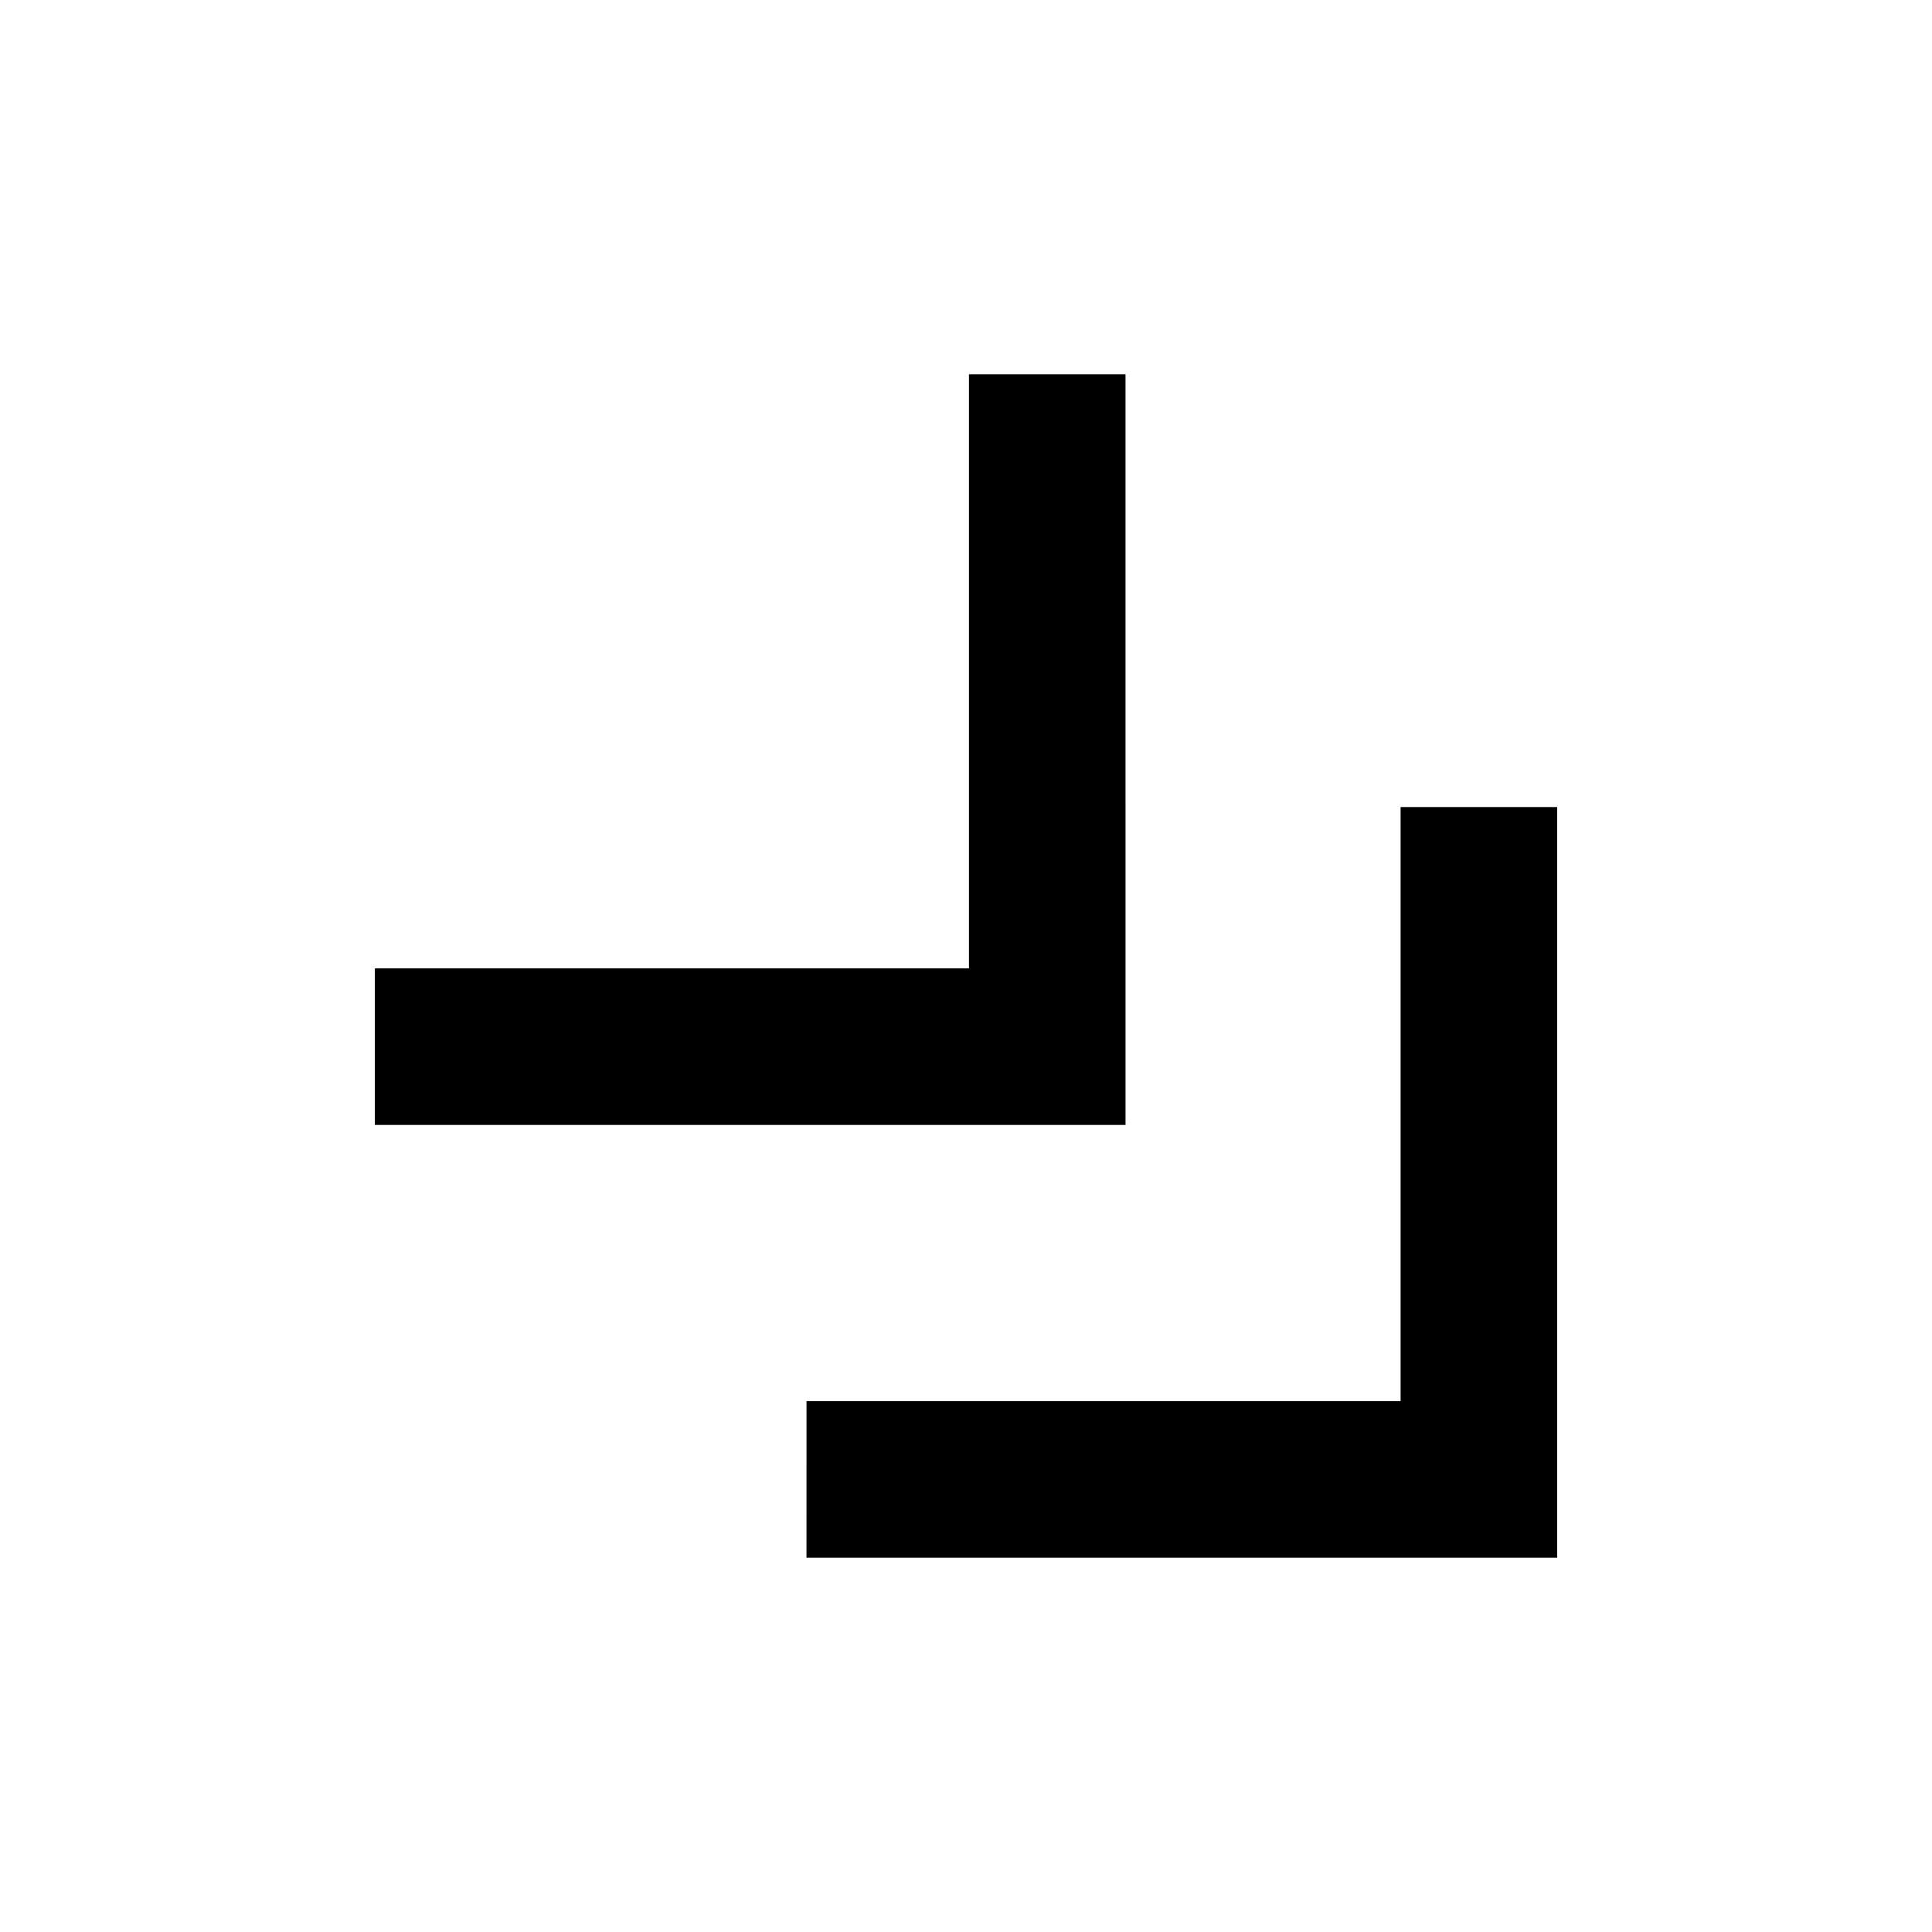
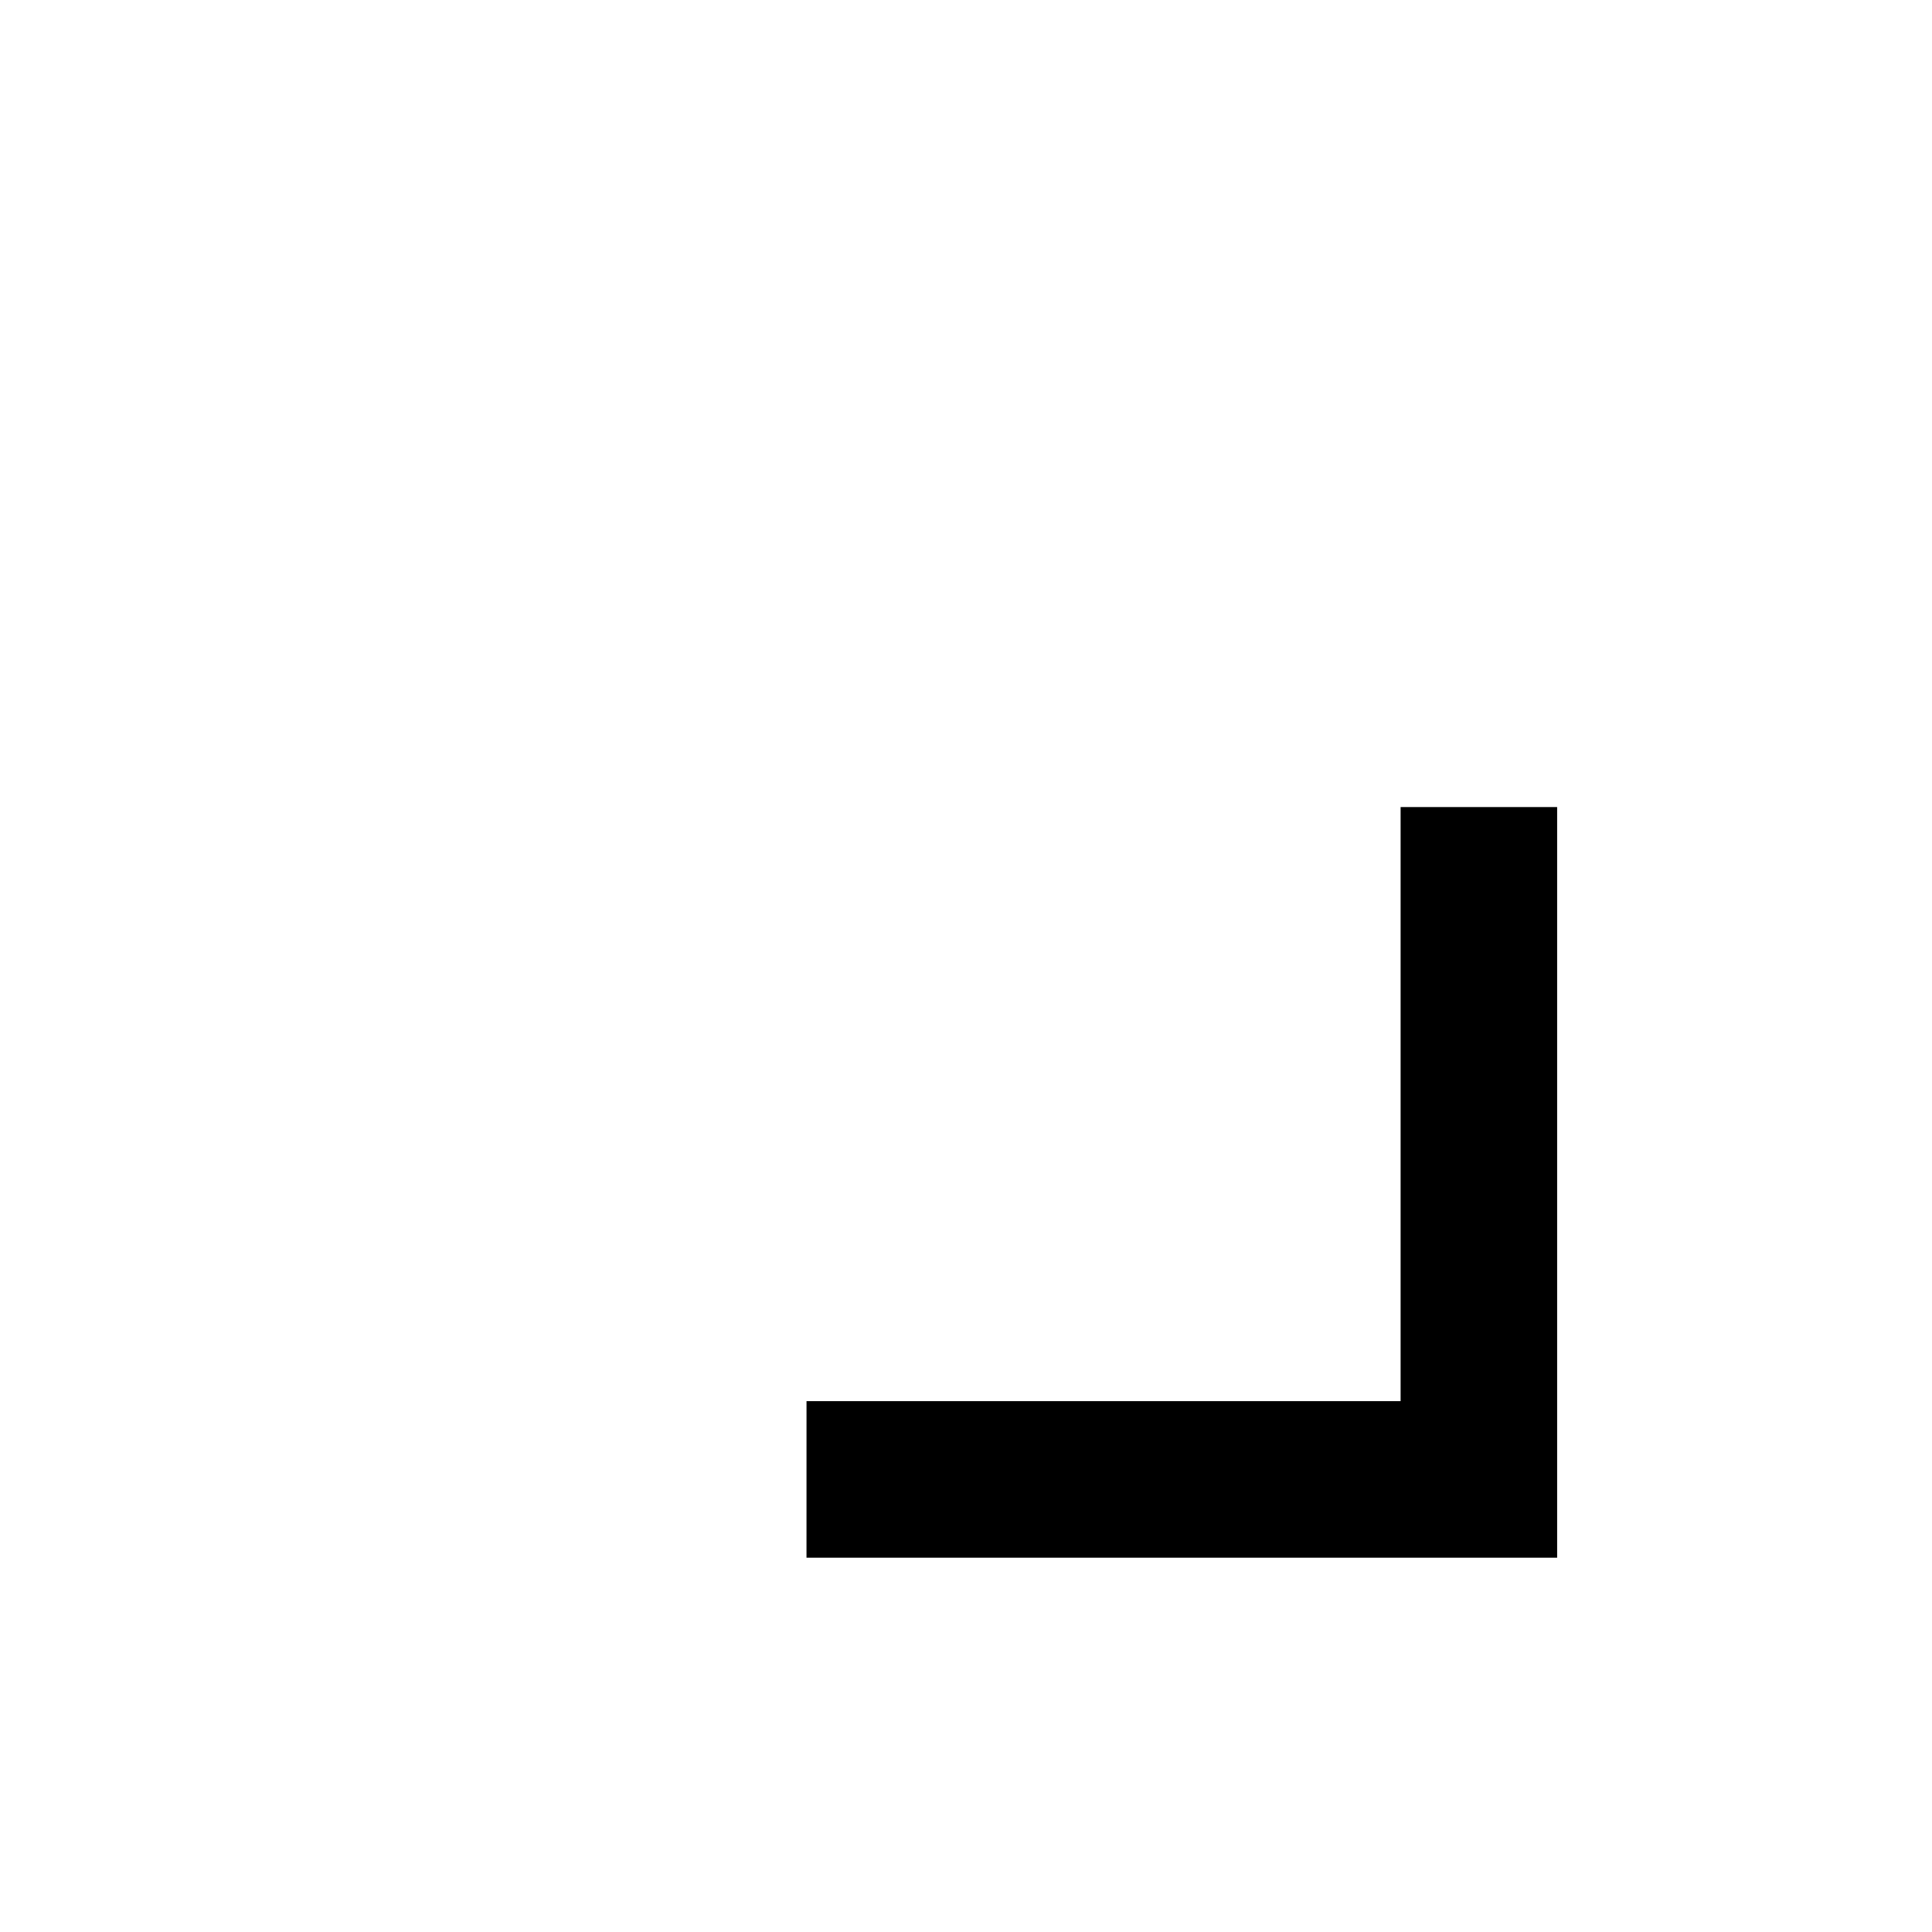
<svg xmlns="http://www.w3.org/2000/svg" fill="#000000" width="800px" height="800px" version="1.1" viewBox="144 144 512 512">
  <g>
-     <path d="m442.27 243.19h-41.484v157.44h-157.44v41.484h198.93z" />
    <path d="m357.73 556.81h198.93v-198.93h-41.484v157.44h-157.44z" />
  </g>
</svg>